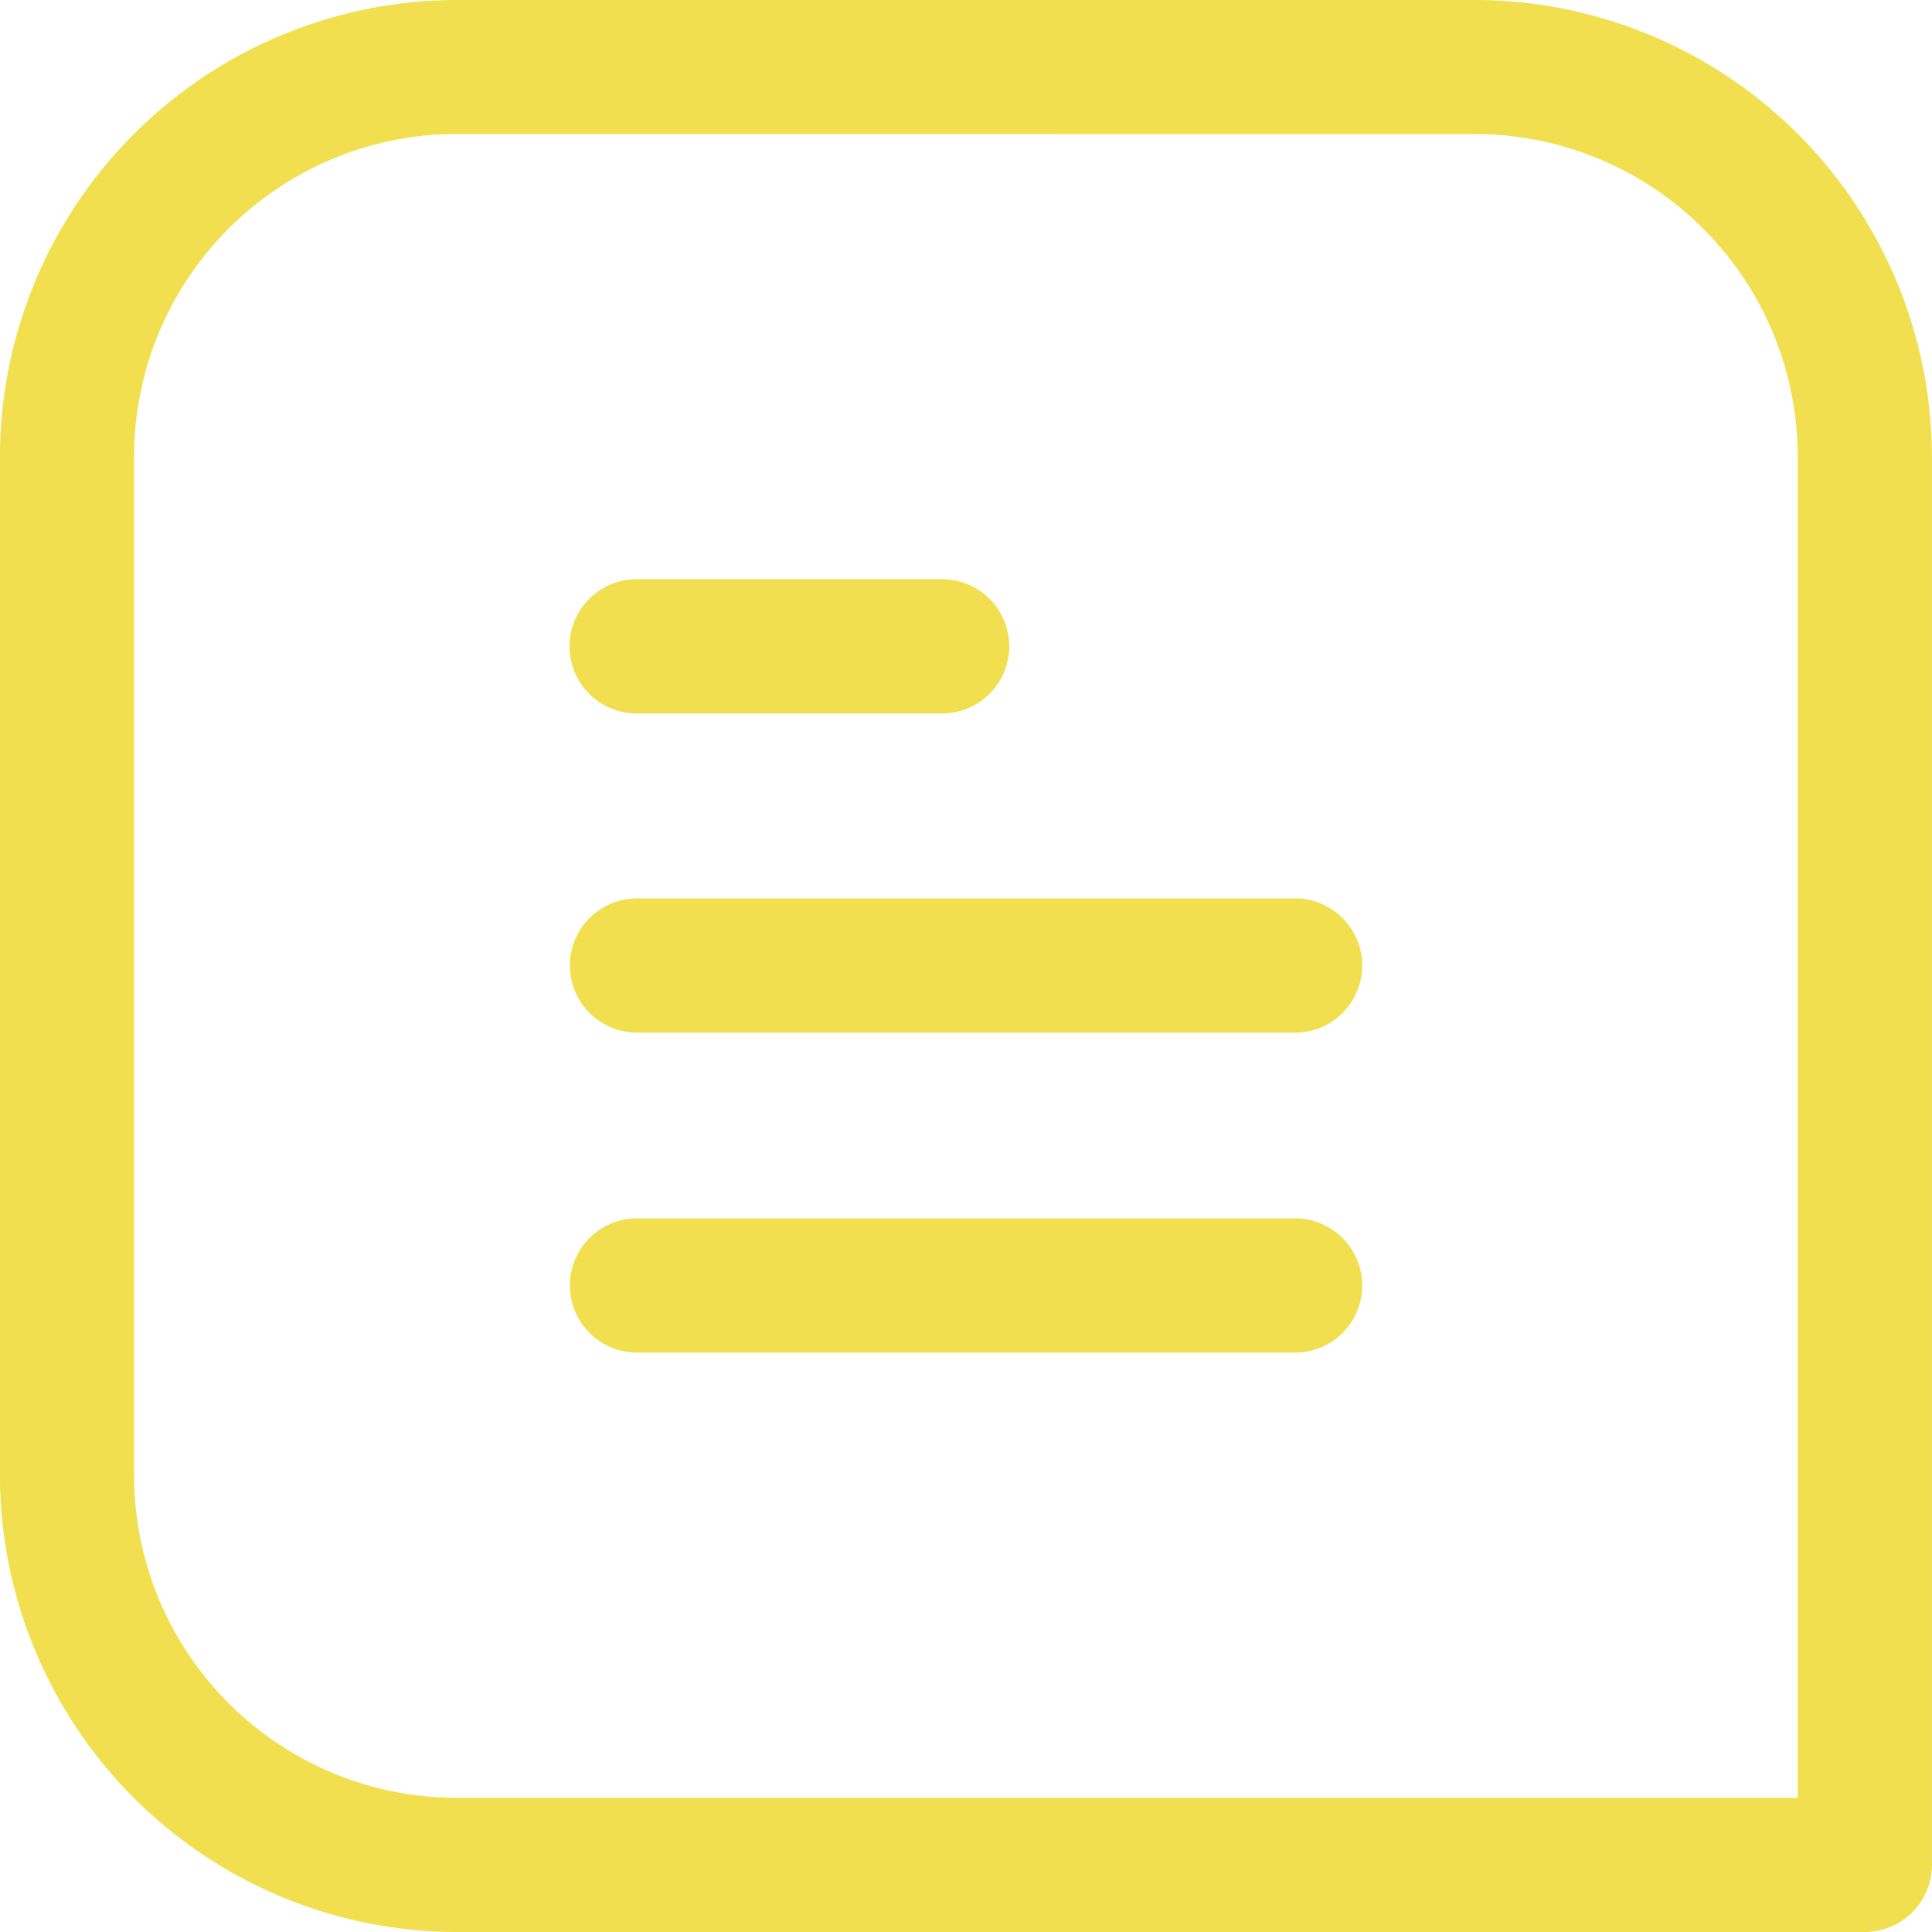
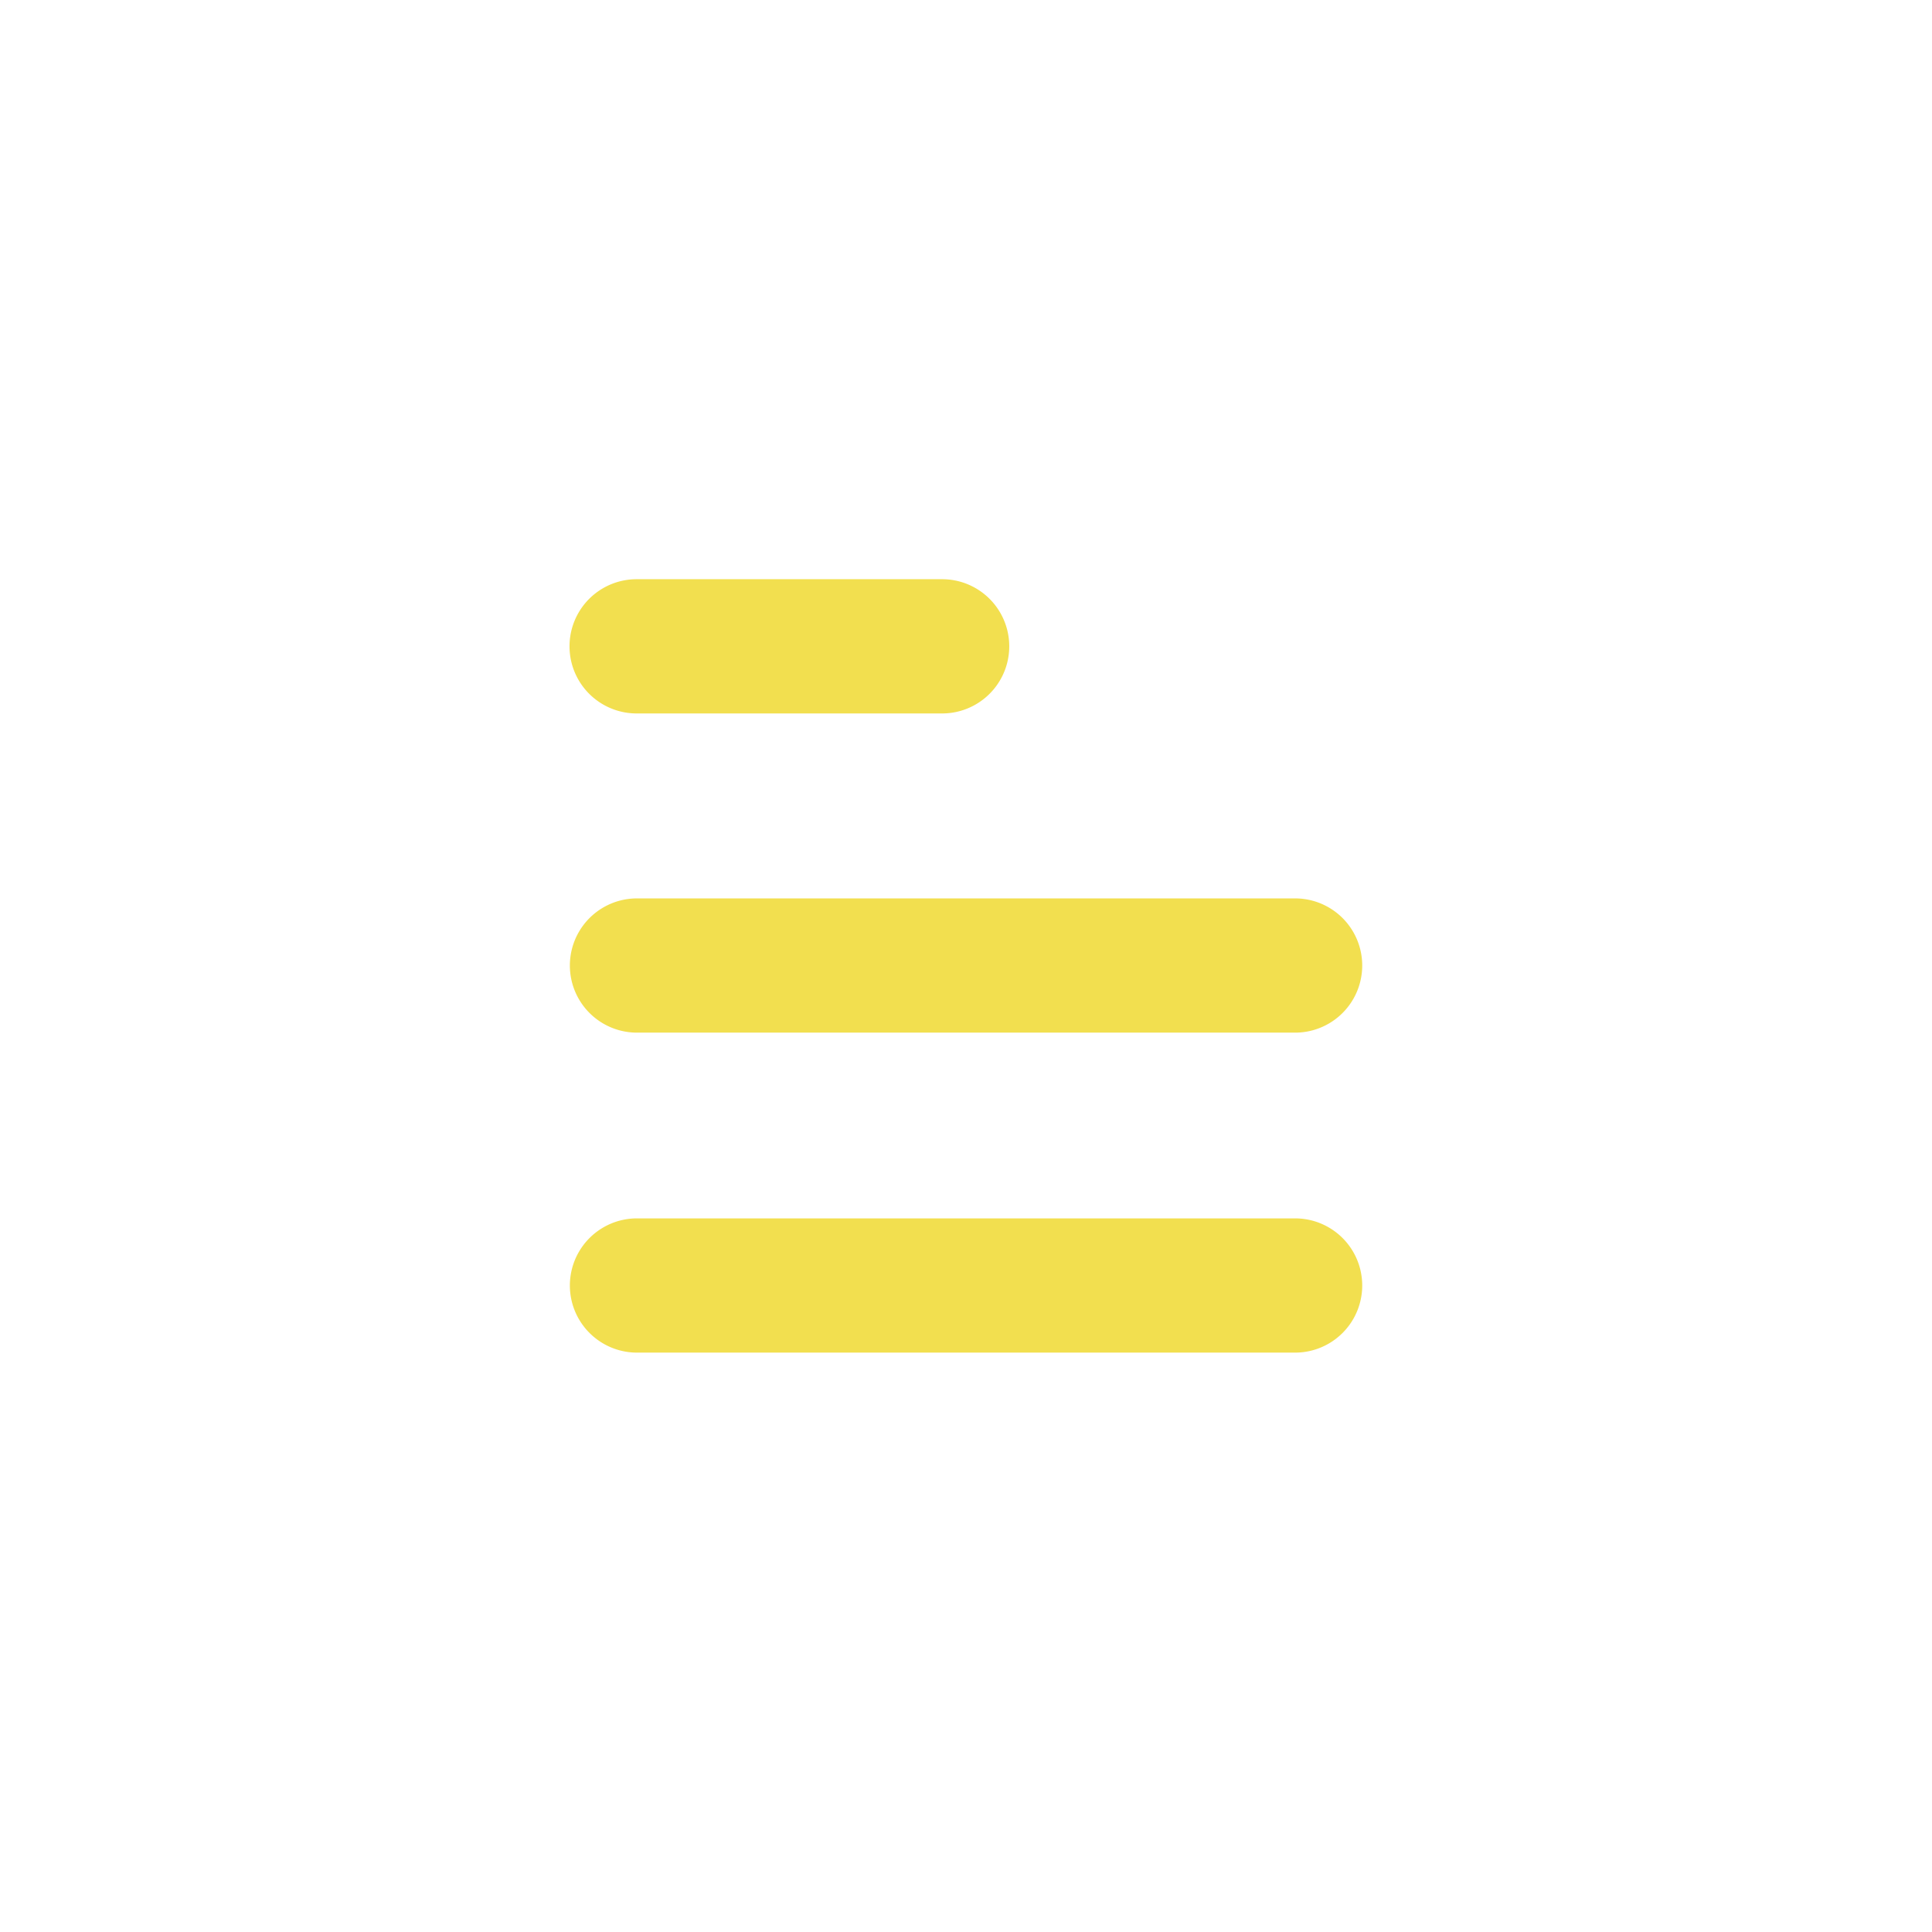
<svg xmlns="http://www.w3.org/2000/svg" width="22.135" height="22.135" viewBox="0 0 22.135 22.135">
  <g id="Groupe_3543" data-name="Groupe 3543" transform="translate(11201.769 9235.111)">
-     <path id="Tracé_22363" data-name="Tracé 22363" d="M2480.11,25.019H2463.98a5.242,5.242,0,0,1-5.237-5.236V8.12a5.242,5.242,0,0,1,5.237-5.236h11.662a5.242,5.242,0,0,1,5.236,5.236V24.25a.769.769,0,0,1-.769.769m-16.129-20.6a3.7,3.7,0,0,0-3.7,3.7V19.782a3.7,3.7,0,0,0,3.7,3.7h15.361V8.12a3.7,3.7,0,0,0-3.7-3.7Z" transform="translate(-13660.513 -9237.995)" fill="#f2df4f" />
    <path id="Tracé_22364" data-name="Tracé 22364" d="M2484.235,26h-3.5a.769.769,0,1,1,0-1.538h3.5a.769.769,0,0,1,0,1.538" transform="translate(-13675.21 -9252.937)" fill="#f2df4f" />
    <path id="Tracé_22365" data-name="Tracé 22365" d="M2488.279,37.9h-7.54a.769.769,0,1,1,0-1.538h7.54a.769.769,0,1,1,0,1.538" transform="translate(-13675.21 -9261.18)" fill="#f2df4f" />
    <path id="Tracé_22366" data-name="Tracé 22366" d="M2488.279,49.809h-7.54a.769.769,0,1,1,0-1.538h7.54a.769.769,0,1,1,0,1.538" transform="translate(-13675.21 -9269.423)" fill="#f2df4f" />
  </g>
</svg>